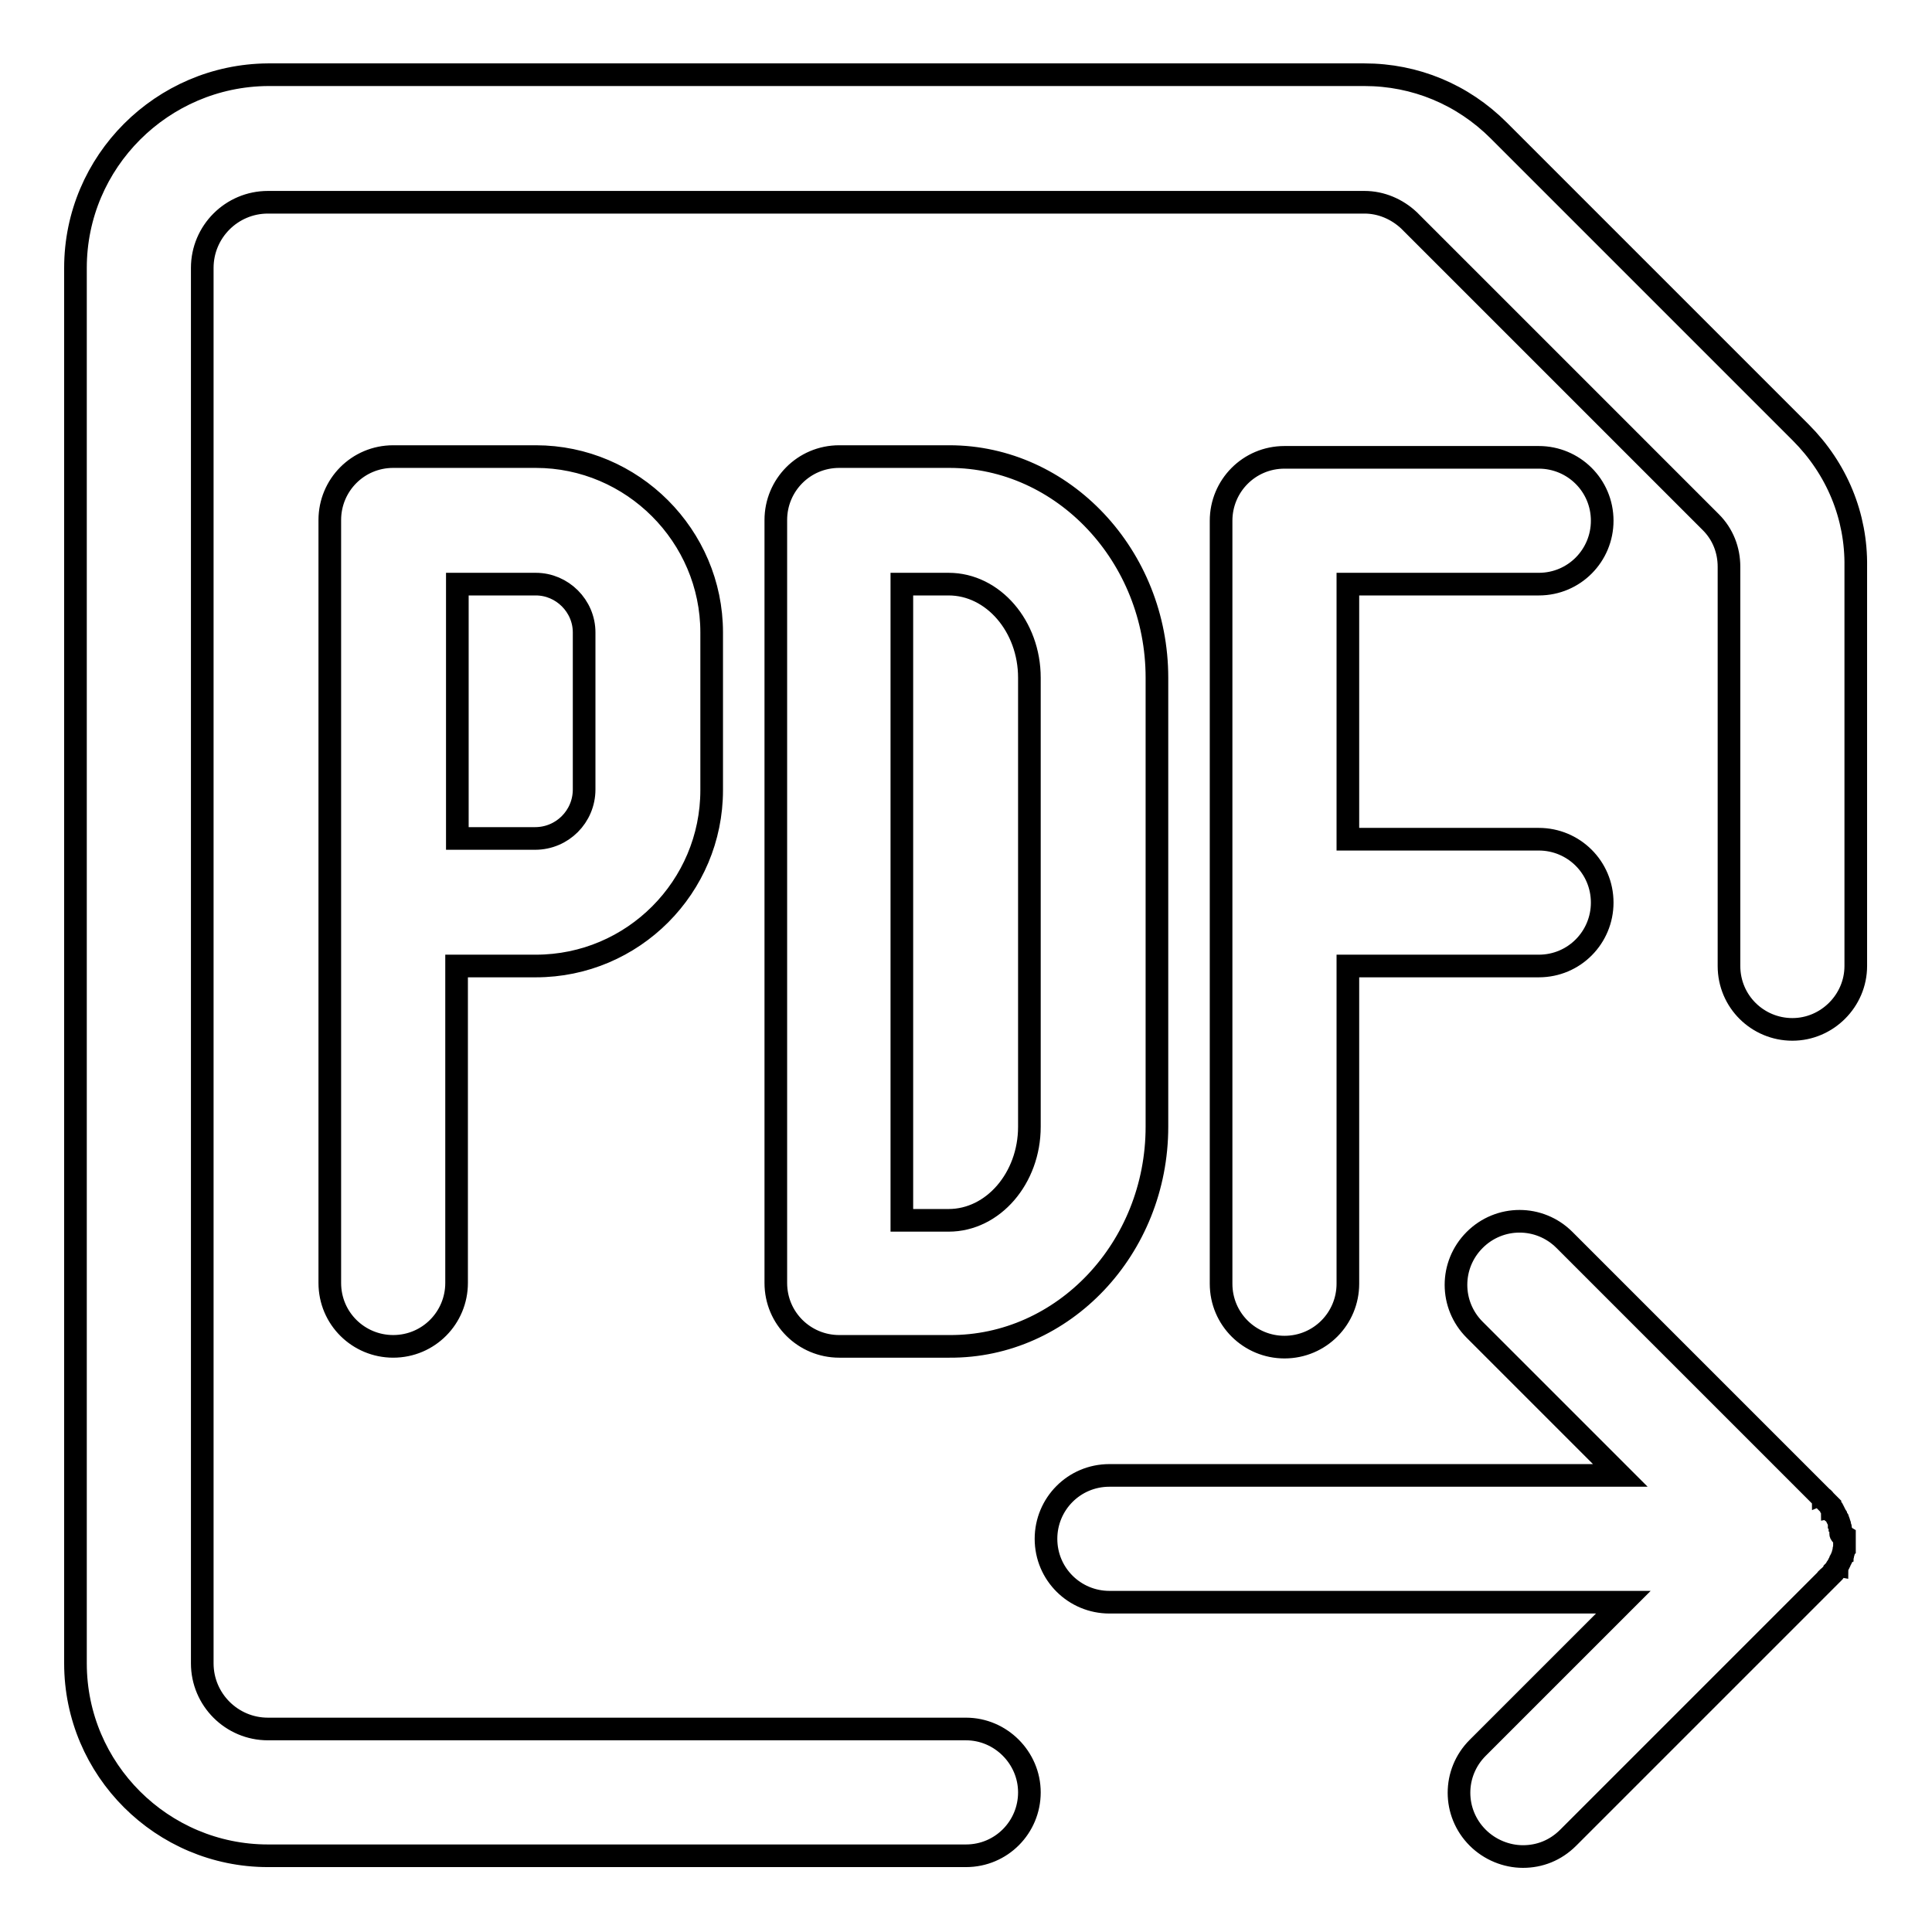
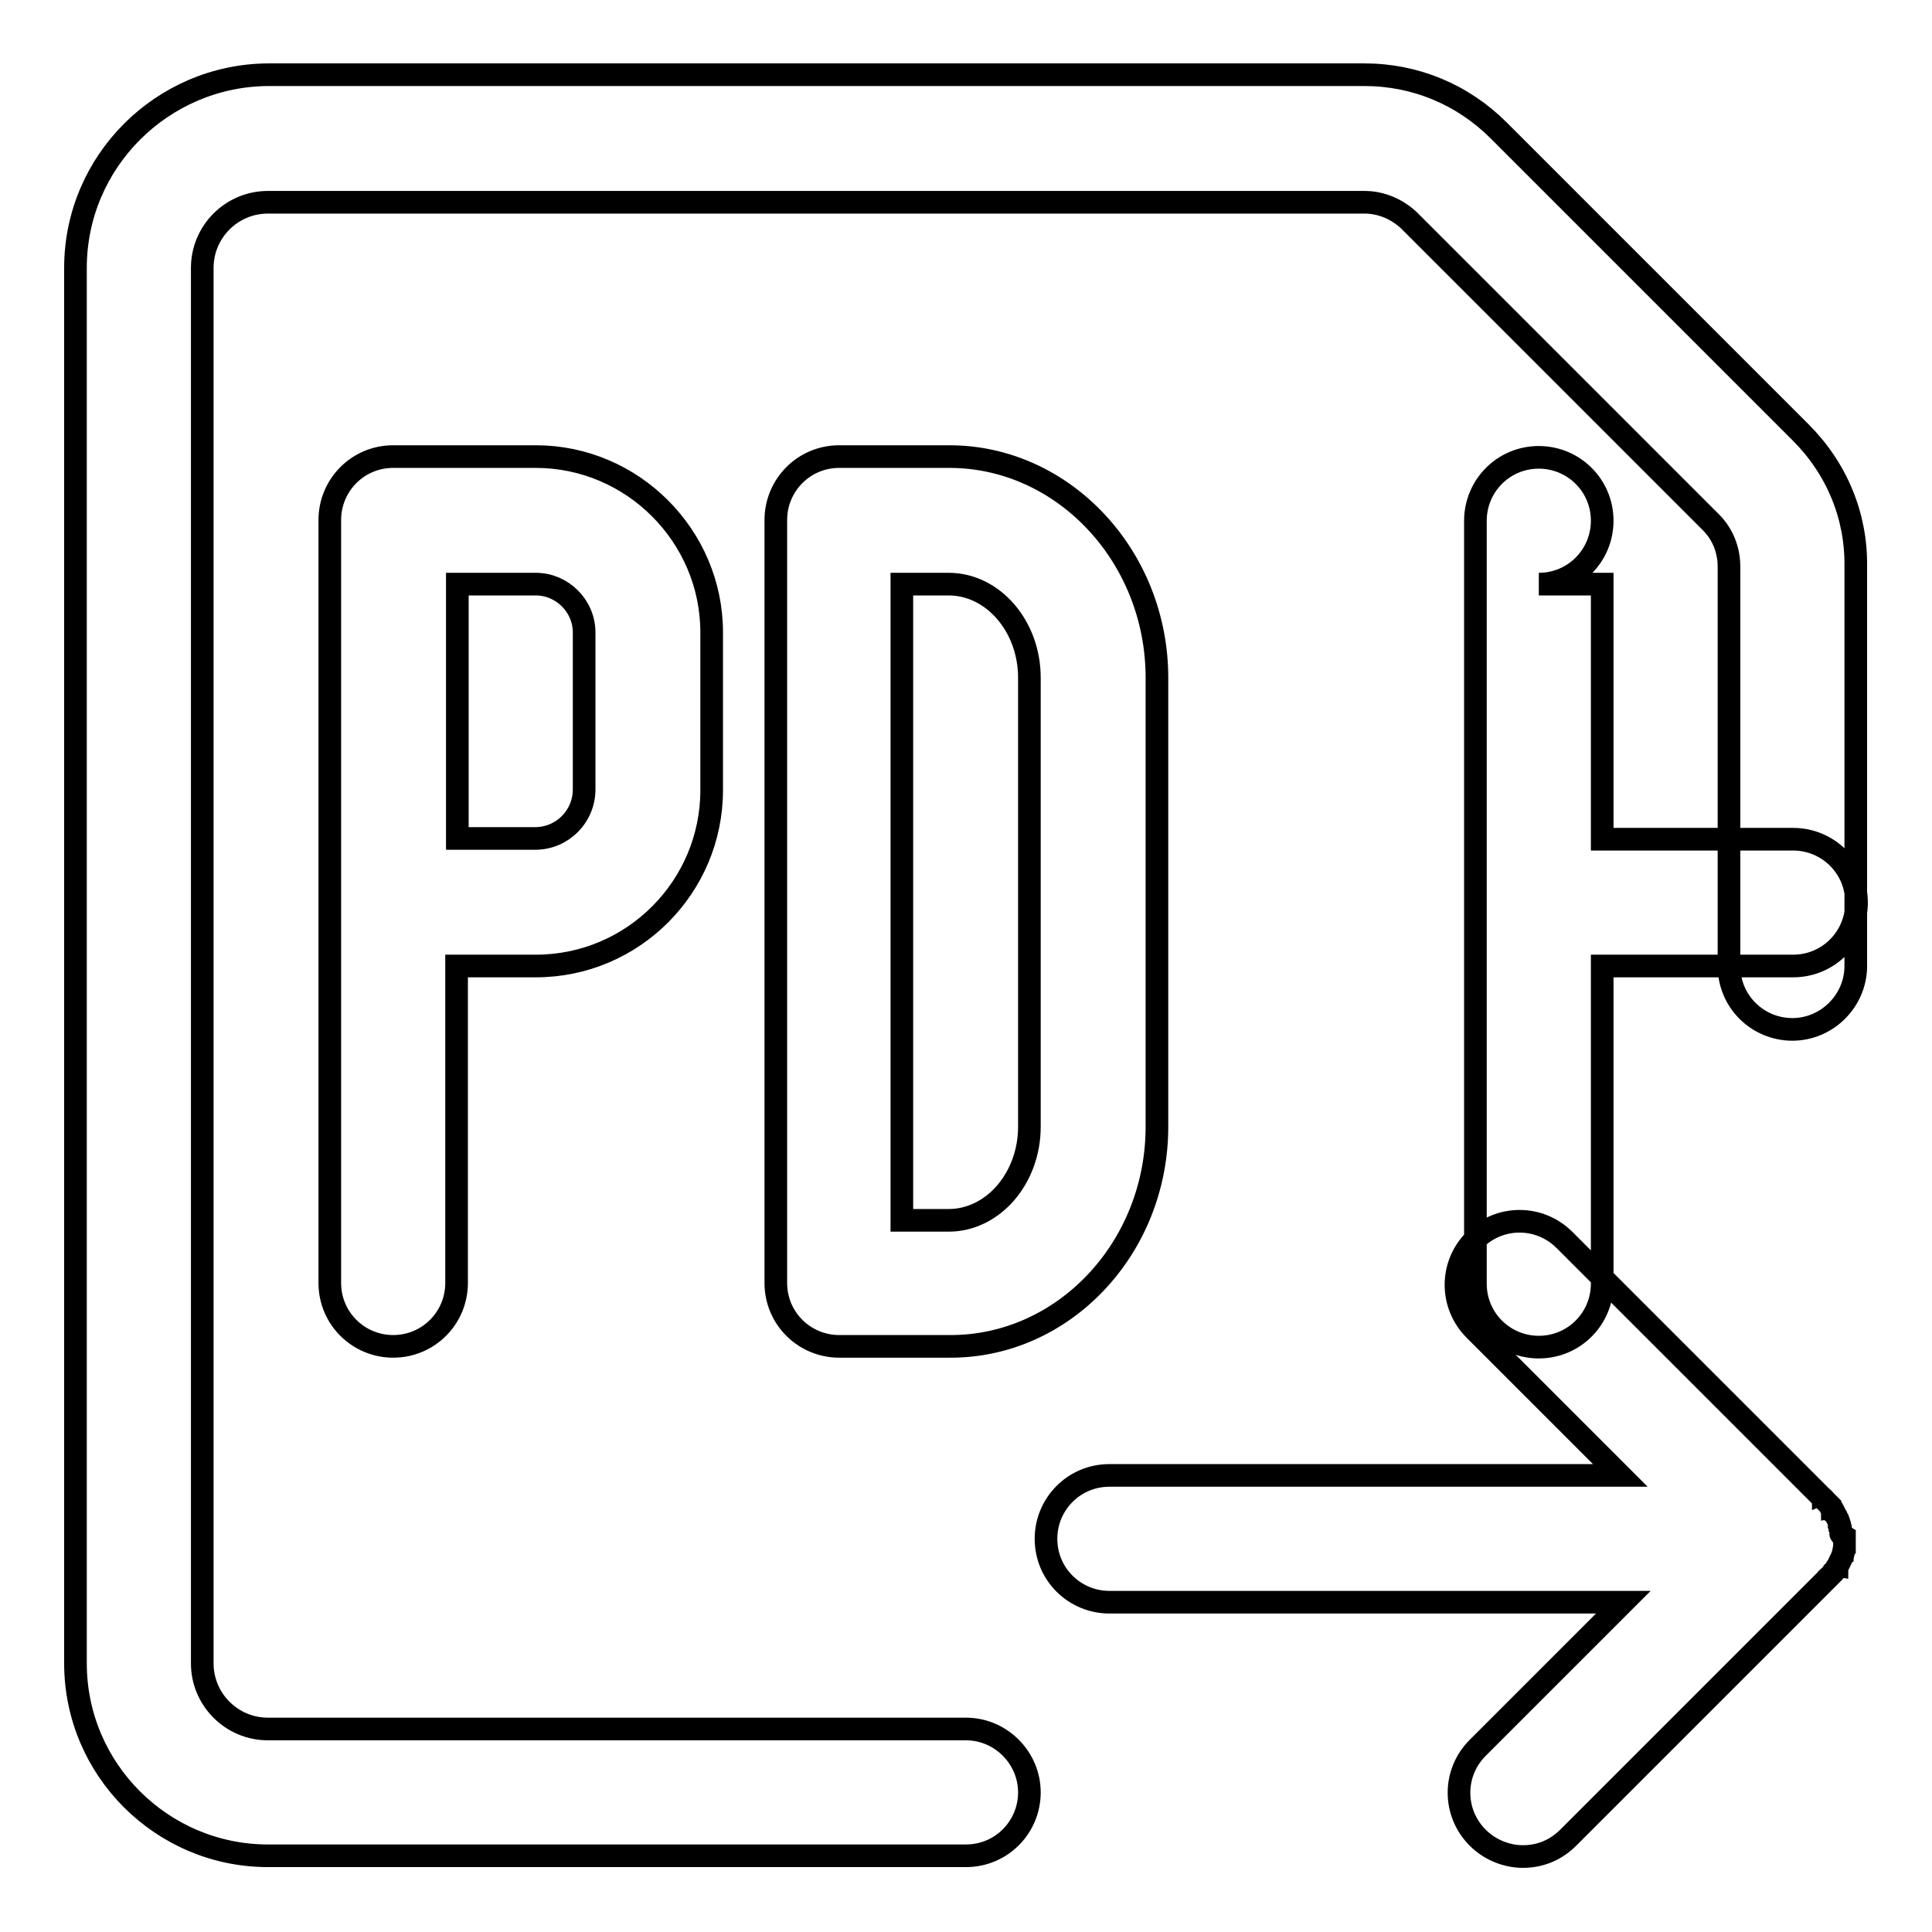
<svg xmlns="http://www.w3.org/2000/svg" version="1.1" x="0px" y="0px" viewBox="0 0 256 256" enable-background="new 0 0 256 256" xml:space="preserve">
  <g>
-     <path stroke-width="3" fill-opacity="0" stroke="#000000" d="M238.6,57.3l-40-40c-4.8-4.8-11.1-7.4-17.8-7.4H35.5C21.5,10,10,21.4,10,35.5v184.9 c0,14.1,11.5,25.5,25.5,25.5H128c4.7,0,8.4-3.8,8.4-8.4s-3.8-8.4-8.4-8.4H35.5c-4.8,0-8.7-3.9-8.7-8.7V35.5c0-4.8,3.9-8.7,8.7-8.7 h145.3c2.2,0,4.3,0.9,5.9,2.4l40,40c1.6,1.6,2.4,3.7,2.4,5.9V128c0,4.7,3.8,8.4,8.4,8.4s8.4-3.8,8.4-8.4V75.1 C246,68.4,243.4,62.1,238.6,57.3z M52.1,60.5c-4.7,0-8.4,3.8-8.4,8.4v101.1c0,4.7,3.8,8.4,8.4,8.4c4.7,0,8.4-3.8,8.4-8.4V128H71 c12.9,0,23.3-10.5,23.3-23.3V83.8C94.3,71,83.8,60.5,71,60.5H52.1z M77.4,83.8v20.8c0,3.6-2.9,6.5-6.5,6.5H60.6V77.4H71 C74.5,77.4,77.4,80.3,77.4,83.8z M153.3,149.3V89.8c0-16.1-12.4-29.3-27.5-29.3h-14.6c-4.7,0-8.4,3.8-8.4,8.4v101.1 c0,4.7,3.8,8.4,8.4,8.4h14.6C140.9,178.5,153.3,165.4,153.3,149.3z M136.4,149.3c0,6.8-4.8,12.4-10.7,12.4h-6.2V77.4h6.2 c5.9,0,10.7,5.6,10.7,12.4V149.3z M203.9,77.4c4.7,0,8.4-3.8,8.4-8.4c0-4.7-3.8-8.4-8.4-8.4h-33.7c-4.7,0-8.4,3.8-8.4,8.4v101.1 c0,4.7,3.8,8.4,8.4,8.4c4.7,0,8.4-3.8,8.4-8.4V128h25.3c4.7,0,8.4-3.8,8.4-8.4c0-4.7-3.8-8.4-8.4-8.4h-25.3V77.4H203.9z  M243.9,203.2c0-0.1,0-0.1,0-0.2c0-0.1,0-0.2,0-0.2c0-0.1,0-0.1,0-0.2c0-0.1,0-0.2-0.1-0.3c0-0.1,0-0.1,0-0.1c0-0.1,0-0.2-0.1-0.3 c0-0.1,0-0.1,0-0.1c0-0.1-0.1-0.2-0.1-0.3c0-0.1,0-0.1-0.1-0.2l-0.1-0.2c0-0.1,0-0.1-0.1-0.2c0-0.1-0.1-0.1-0.1-0.2 c0-0.1-0.1-0.1-0.1-0.2c0-0.1-0.1-0.1-0.1-0.2c0-0.1-0.1-0.1-0.1-0.2c0-0.1-0.1-0.1-0.1-0.1c0-0.1-0.1-0.2-0.1-0.2 c0-0.1-0.1-0.1-0.1-0.1c-0.1-0.1-0.1-0.2-0.1-0.2c0,0-0.1-0.1-0.1-0.1l-0.2-0.2c0,0-0.1-0.1-0.1-0.1l-0.2-0.2c0,0-0.1-0.1-0.1-0.1 c-0.1-0.1-0.1-0.2-0.2-0.2c0-0.1-0.1-0.1-0.1-0.1c-0.1-0.1-0.1-0.1-0.2-0.2c-0.1-0.1-0.1-0.1-0.2-0.2l-0.1-0.1l-33.7-33.7 c-3.3-3.3-8.6-3.3-11.9,0c-3.3,3.3-3.3,8.6,0,11.9l19.3,19.3H147c-4.7,0-8.4,3.8-8.4,8.4c0,4.7,3.8,8.4,8.4,8.4h68.1l-19.3,19.3 c-3.3,3.3-3.3,8.6,0,11.9c1.6,1.6,3.8,2.5,6,2.5s4.3-0.8,6-2.5l33.7-33.7l0.1-0.1l0.2-0.2c0.1-0.1,0.1-0.1,0.2-0.2 c0-0.1,0.1-0.1,0.1-0.1c0.1-0.1,0.1-0.2,0.2-0.2c0,0,0.1-0.1,0.1-0.1l0.2-0.2c0,0,0.1-0.1,0.1-0.1l0.2-0.2c0,0,0.1-0.1,0.1-0.1 c0.1-0.1,0.1-0.2,0.1-0.2c0,0,0.1-0.1,0.1-0.1c0.1-0.1,0.1-0.2,0.1-0.2c0-0.1,0.1-0.1,0.1-0.1c0-0.1,0.1-0.1,0.1-0.2 c0-0.1,0.1-0.1,0.1-0.2c0-0.1,0.1-0.1,0.1-0.2c0-0.1,0.1-0.1,0.1-0.2c0-0.1,0-0.1,0.1-0.2l0.1-0.2c0-0.1,0-0.1,0.1-0.2 c0-0.1,0.1-0.2,0.1-0.3c0-0.1,0-0.1,0-0.1c0-0.1,0.1-0.2,0.1-0.3c0-0.1,0-0.1,0-0.1c0-0.1,0-0.2,0.1-0.3c0-0.1,0-0.1,0-0.2 c0-0.1,0-0.2,0-0.2c0-0.1,0-0.1,0-0.2c0-0.1,0-0.1,0-0.2c0-0.3,0-0.6,0-0.8C243.9,203.3,243.9,203.3,243.9,203.2L243.9,203.2z" />
+     <path stroke-width="3" fill-opacity="0" stroke="#000000" d="M238.6,57.3l-40-40c-4.8-4.8-11.1-7.4-17.8-7.4H35.5C21.5,10,10,21.4,10,35.5v184.9 c0,14.1,11.5,25.5,25.5,25.5H128c4.7,0,8.4-3.8,8.4-8.4s-3.8-8.4-8.4-8.4H35.5c-4.8,0-8.7-3.9-8.7-8.7V35.5c0-4.8,3.9-8.7,8.7-8.7 h145.3c2.2,0,4.3,0.9,5.9,2.4l40,40c1.6,1.6,2.4,3.7,2.4,5.9V128c0,4.7,3.8,8.4,8.4,8.4s8.4-3.8,8.4-8.4V75.1 C246,68.4,243.4,62.1,238.6,57.3z M52.1,60.5c-4.7,0-8.4,3.8-8.4,8.4v101.1c0,4.7,3.8,8.4,8.4,8.4c4.7,0,8.4-3.8,8.4-8.4V128H71 c12.9,0,23.3-10.5,23.3-23.3V83.8C94.3,71,83.8,60.5,71,60.5H52.1z M77.4,83.8v20.8c0,3.6-2.9,6.5-6.5,6.5H60.6V77.4H71 C74.5,77.4,77.4,80.3,77.4,83.8z M153.3,149.3V89.8c0-16.1-12.4-29.3-27.5-29.3h-14.6c-4.7,0-8.4,3.8-8.4,8.4v101.1 c0,4.7,3.8,8.4,8.4,8.4h14.6C140.9,178.5,153.3,165.4,153.3,149.3z M136.4,149.3c0,6.8-4.8,12.4-10.7,12.4h-6.2V77.4h6.2 c5.9,0,10.7,5.6,10.7,12.4V149.3z M203.9,77.4c4.7,0,8.4-3.8,8.4-8.4c0-4.7-3.8-8.4-8.4-8.4c-4.7,0-8.4,3.8-8.4,8.4v101.1 c0,4.7,3.8,8.4,8.4,8.4c4.7,0,8.4-3.8,8.4-8.4V128h25.3c4.7,0,8.4-3.8,8.4-8.4c0-4.7-3.8-8.4-8.4-8.4h-25.3V77.4H203.9z  M243.9,203.2c0-0.1,0-0.1,0-0.2c0-0.1,0-0.2,0-0.2c0-0.1,0-0.1,0-0.2c0-0.1,0-0.2-0.1-0.3c0-0.1,0-0.1,0-0.1c0-0.1,0-0.2-0.1-0.3 c0-0.1,0-0.1,0-0.1c0-0.1-0.1-0.2-0.1-0.3c0-0.1,0-0.1-0.1-0.2l-0.1-0.2c0-0.1,0-0.1-0.1-0.2c0-0.1-0.1-0.1-0.1-0.2 c0-0.1-0.1-0.1-0.1-0.2c0-0.1-0.1-0.1-0.1-0.2c0-0.1-0.1-0.1-0.1-0.2c0-0.1-0.1-0.1-0.1-0.1c0-0.1-0.1-0.2-0.1-0.2 c0-0.1-0.1-0.1-0.1-0.1c-0.1-0.1-0.1-0.2-0.1-0.2c0,0-0.1-0.1-0.1-0.1l-0.2-0.2c0,0-0.1-0.1-0.1-0.1l-0.2-0.2c0,0-0.1-0.1-0.1-0.1 c-0.1-0.1-0.1-0.2-0.2-0.2c0-0.1-0.1-0.1-0.1-0.1c-0.1-0.1-0.1-0.1-0.2-0.2c-0.1-0.1-0.1-0.1-0.2-0.2l-0.1-0.1l-33.7-33.7 c-3.3-3.3-8.6-3.3-11.9,0c-3.3,3.3-3.3,8.6,0,11.9l19.3,19.3H147c-4.7,0-8.4,3.8-8.4,8.4c0,4.7,3.8,8.4,8.4,8.4h68.1l-19.3,19.3 c-3.3,3.3-3.3,8.6,0,11.9c1.6,1.6,3.8,2.5,6,2.5s4.3-0.8,6-2.5l33.7-33.7l0.1-0.1l0.2-0.2c0.1-0.1,0.1-0.1,0.2-0.2 c0-0.1,0.1-0.1,0.1-0.1c0.1-0.1,0.1-0.2,0.2-0.2c0,0,0.1-0.1,0.1-0.1l0.2-0.2c0,0,0.1-0.1,0.1-0.1l0.2-0.2c0,0,0.1-0.1,0.1-0.1 c0.1-0.1,0.1-0.2,0.1-0.2c0,0,0.1-0.1,0.1-0.1c0.1-0.1,0.1-0.2,0.1-0.2c0-0.1,0.1-0.1,0.1-0.1c0-0.1,0.1-0.1,0.1-0.2 c0-0.1,0.1-0.1,0.1-0.2c0-0.1,0.1-0.1,0.1-0.2c0-0.1,0.1-0.1,0.1-0.2c0-0.1,0-0.1,0.1-0.2l0.1-0.2c0-0.1,0-0.1,0.1-0.2 c0-0.1,0.1-0.2,0.1-0.3c0-0.1,0-0.1,0-0.1c0-0.1,0.1-0.2,0.1-0.3c0-0.1,0-0.1,0-0.1c0-0.1,0-0.2,0.1-0.3c0-0.1,0-0.1,0-0.2 c0-0.1,0-0.2,0-0.2c0-0.1,0-0.1,0-0.2c0-0.1,0-0.1,0-0.2c0-0.3,0-0.6,0-0.8C243.9,203.3,243.9,203.3,243.9,203.2L243.9,203.2z" />
  </g>
</svg>